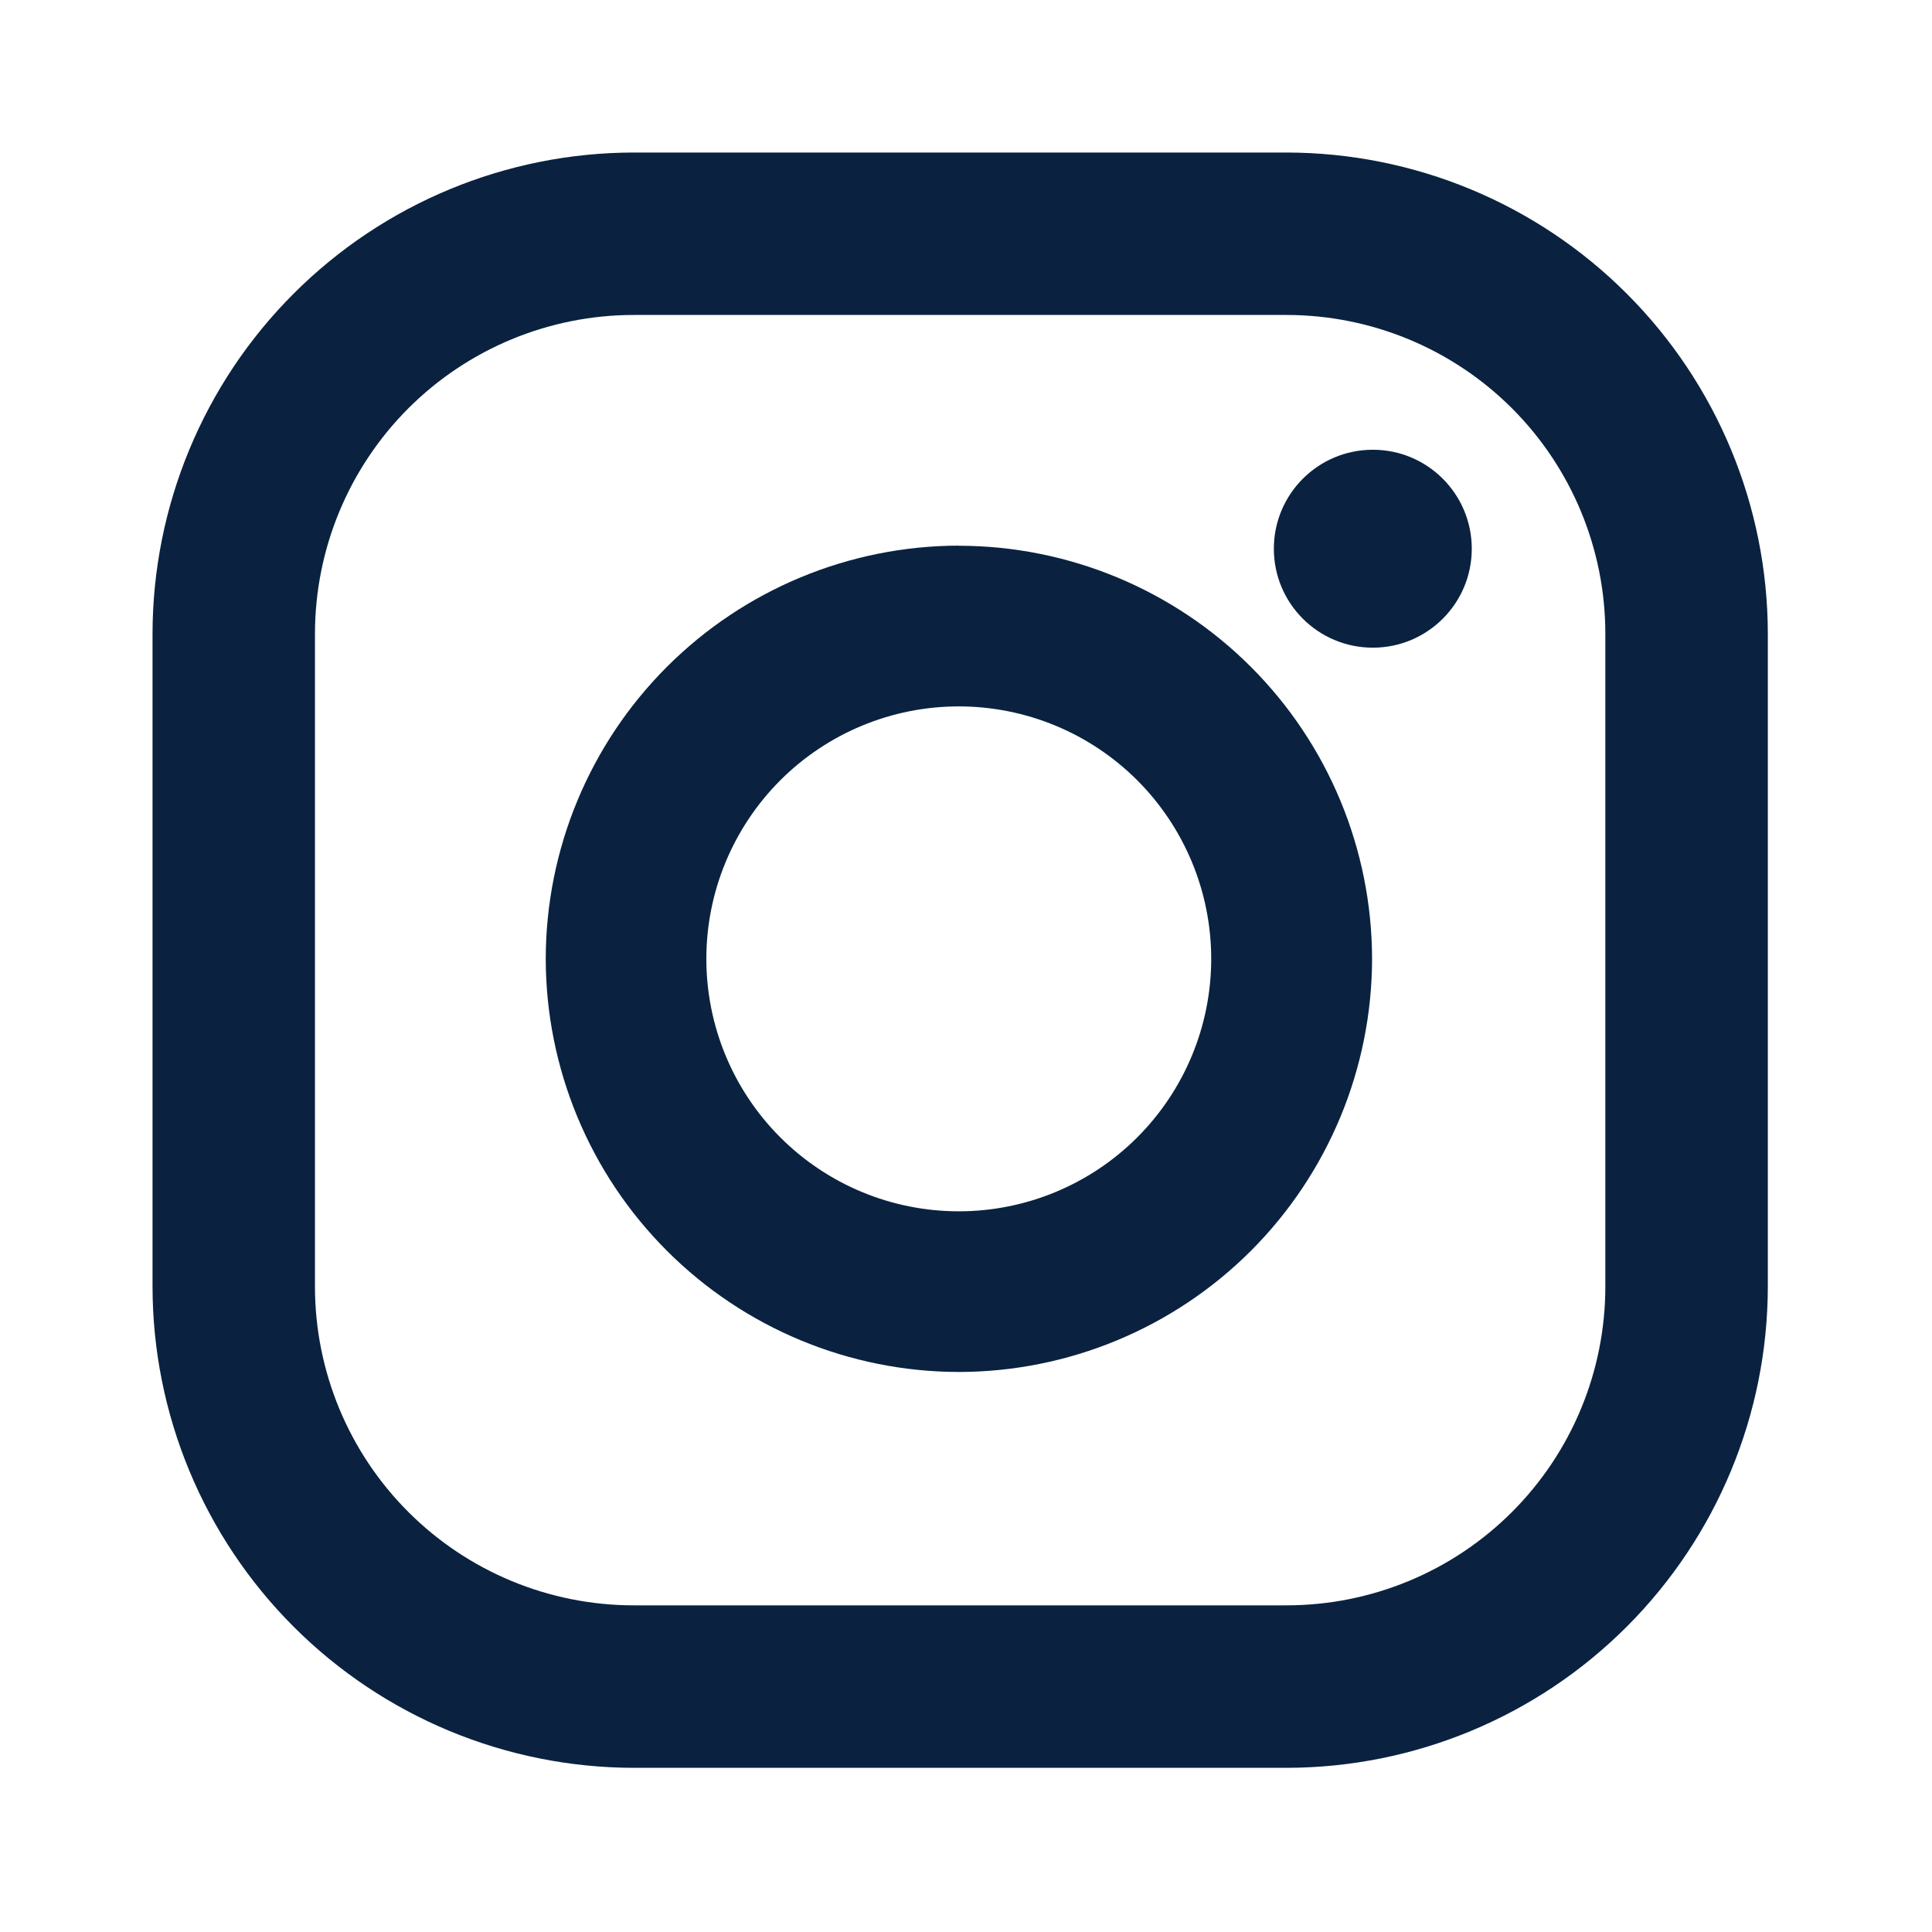
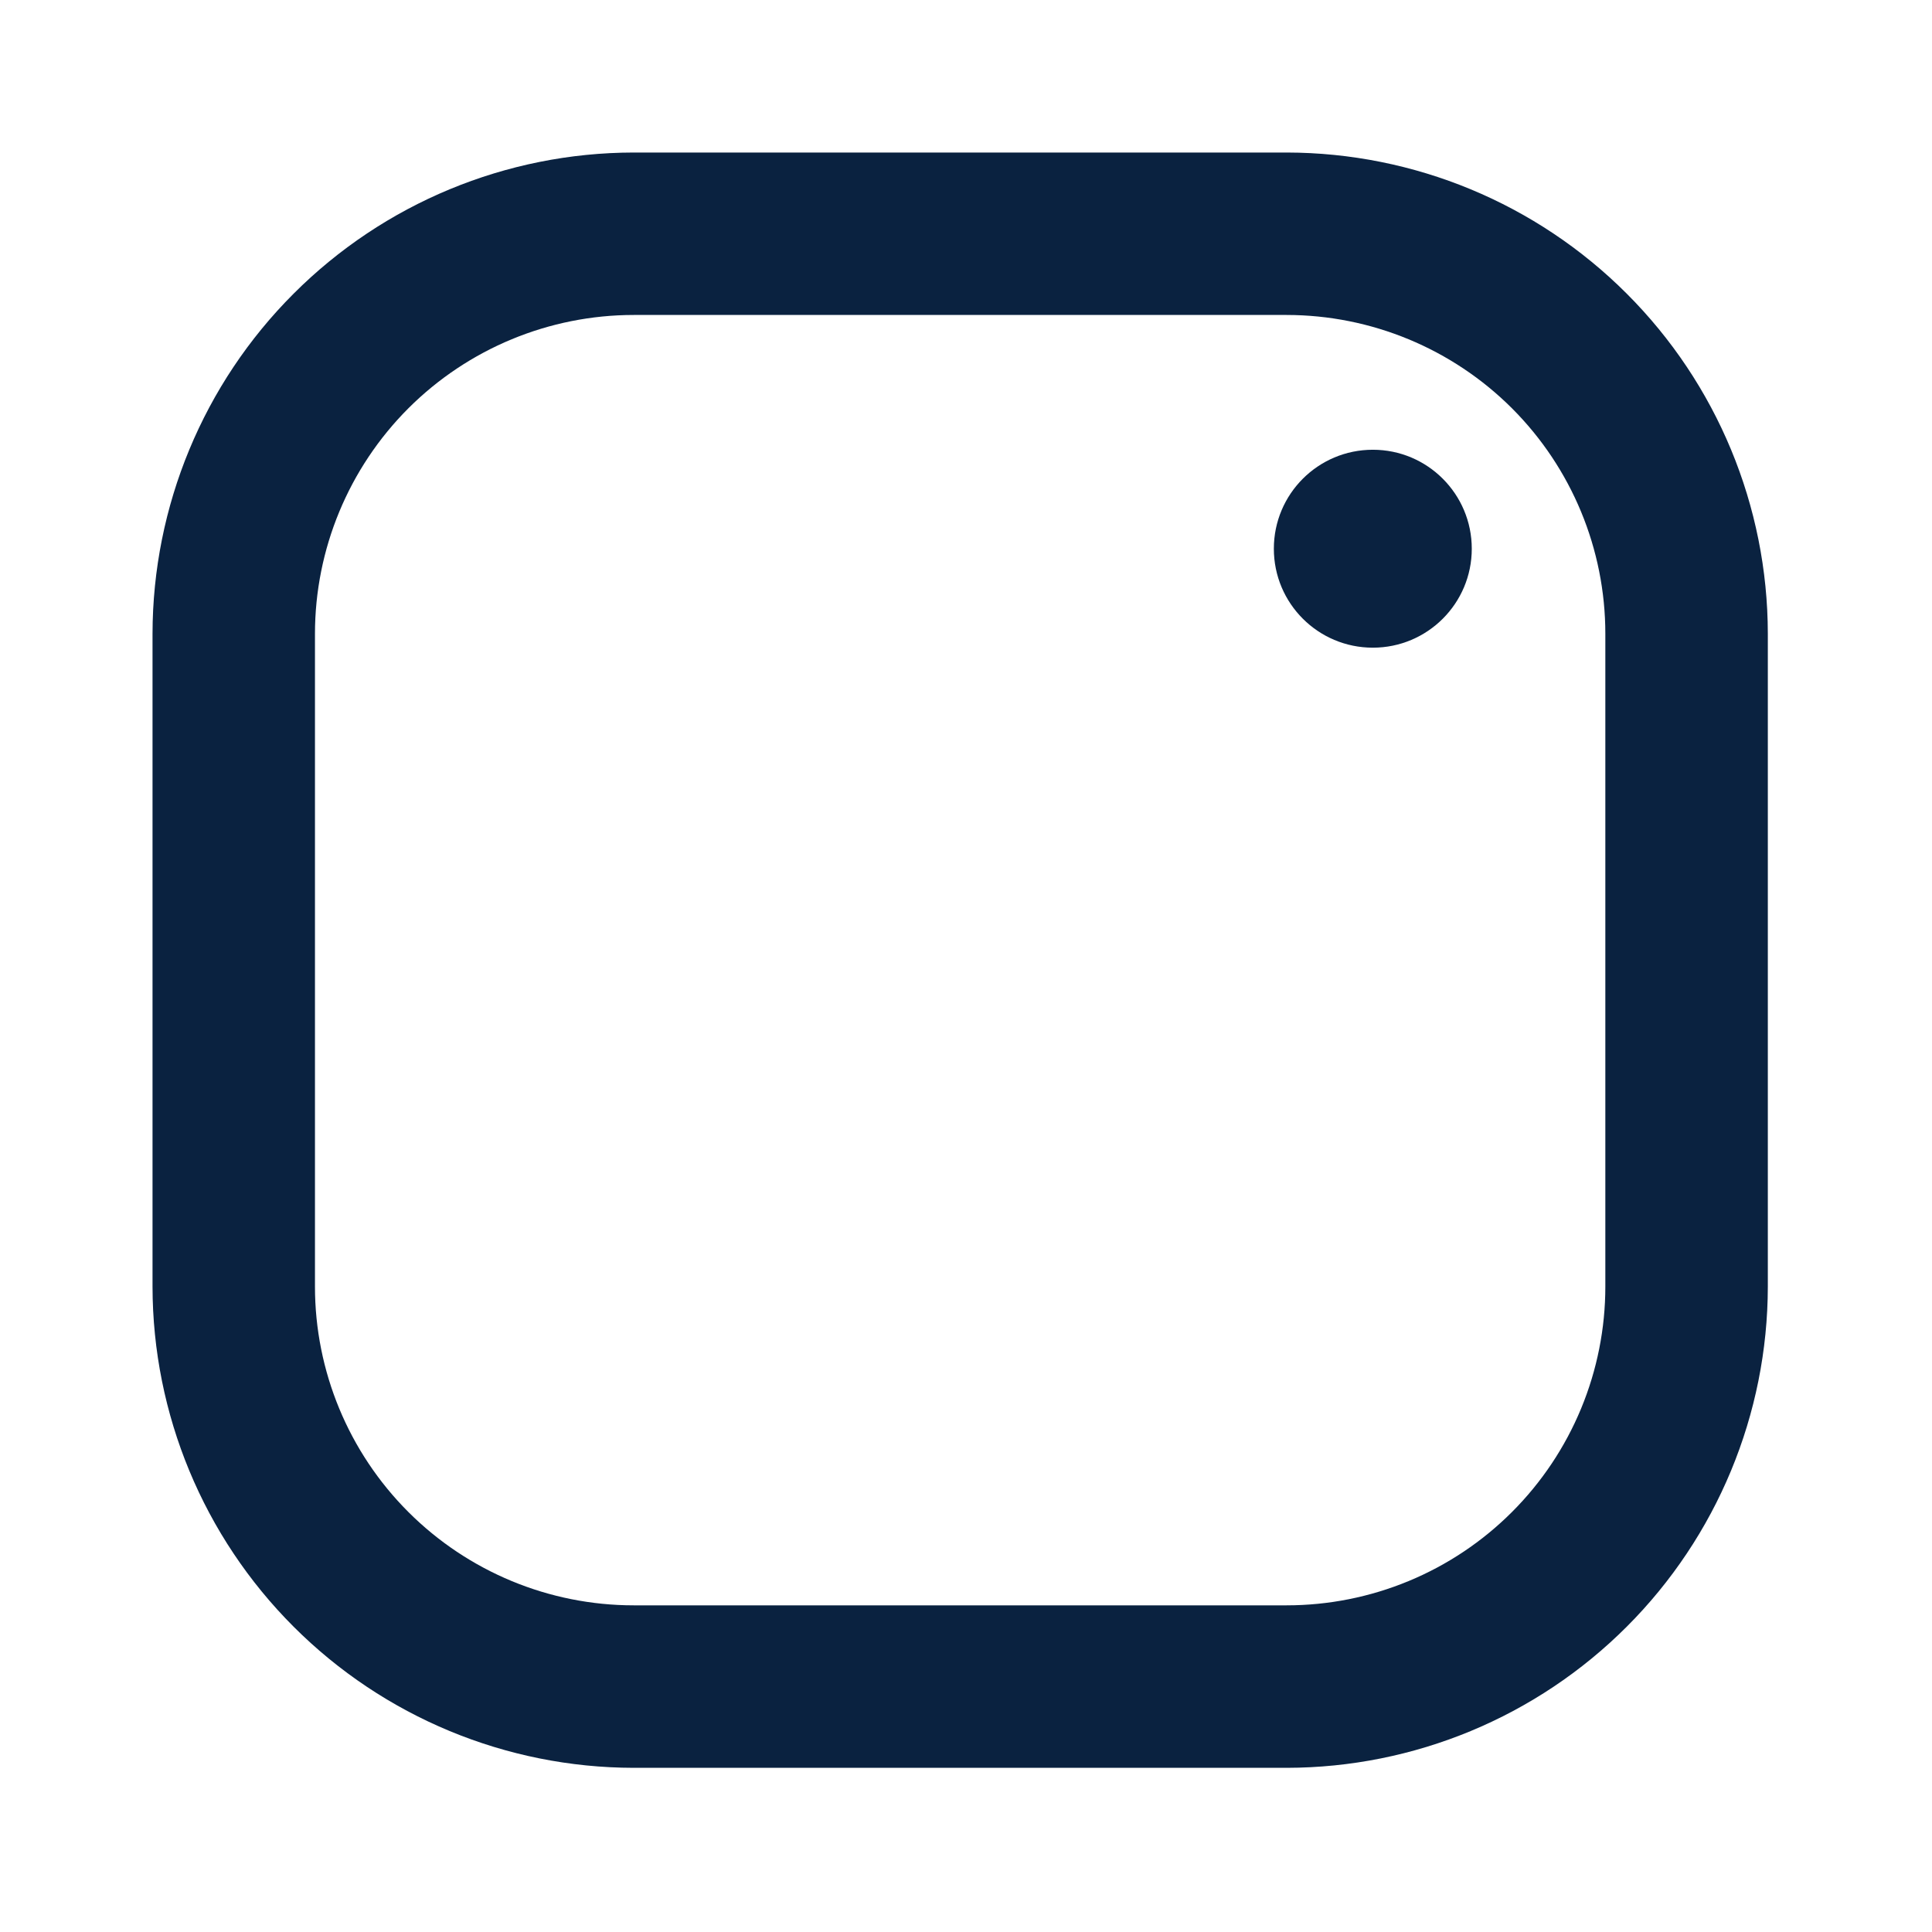
<svg xmlns="http://www.w3.org/2000/svg" fill="none" height="100%" overflow="visible" preserveAspectRatio="none" style="display: block;" viewBox="0 0 38 38" width="100%">
  <g id="icon / jam-icons / outline &amp; logos / instagram">
    <path d="M25.306 3H12.464C9.954 3.003 7.549 4.001 5.775 5.776C4 7.55 3.003 9.956 3 12.465L3 25.307C3.003 27.816 4.001 30.222 5.776 31.996C7.55 33.77 9.956 34.768 12.465 34.771H25.307C27.816 34.768 30.222 33.77 31.996 31.995C33.77 30.221 34.768 27.815 34.771 25.306V12.464C34.768 9.954 33.77 7.549 31.995 5.775C30.221 4 27.815 3.003 25.306 3V3ZM31.575 25.306C31.575 26.129 31.413 26.944 31.098 27.705C30.783 28.466 30.321 29.157 29.739 29.739C29.157 30.321 28.466 30.783 27.705 31.098C26.944 31.413 26.129 31.575 25.306 31.575H12.464C10.801 31.575 9.207 30.914 8.031 29.738C6.856 28.563 6.195 26.968 6.195 25.306V12.464C6.196 10.801 6.857 9.207 8.032 8.031C9.208 6.856 10.803 6.195 12.465 6.195H25.307C26.97 6.196 28.564 6.857 29.74 8.032C30.915 9.208 31.575 10.803 31.575 12.465V25.307V25.306Z" fill="#0A2240" id="Vector" />
-     <path d="M18.858 10.732C16.704 10.736 14.64 11.593 13.117 13.116C11.594 14.639 10.737 16.704 10.734 18.858C10.737 21.012 11.594 23.078 13.117 24.601C14.64 26.125 16.705 26.982 18.86 26.985C21.015 26.982 23.08 26.125 24.604 24.602C26.127 23.078 26.984 21.012 26.987 18.858C26.983 16.703 26.126 14.638 24.602 13.115C23.078 11.592 21.013 10.736 18.858 10.734V10.732ZM18.858 23.825C17.541 23.825 16.278 23.302 15.347 22.37C14.416 21.439 13.893 20.176 13.893 18.859C13.893 17.543 14.416 16.28 15.347 15.348C16.278 14.417 17.541 13.894 18.858 13.894C20.175 13.894 21.438 14.417 22.369 15.348C23.3 16.28 23.823 17.543 23.823 18.859C23.823 20.176 23.3 21.439 22.369 22.37C21.438 23.302 20.175 23.825 18.858 23.825V23.825Z" fill="#0A2240" id="Vector_2" />
    <path d="M27.002 12.739C28.077 12.739 28.948 11.868 28.948 10.793C28.948 9.717 28.077 8.846 27.002 8.846C25.926 8.846 25.055 9.717 25.055 10.793C25.055 11.868 25.926 12.739 27.002 12.739Z" fill="#0A2240" id="Vector_3" />
  </g>
</svg>